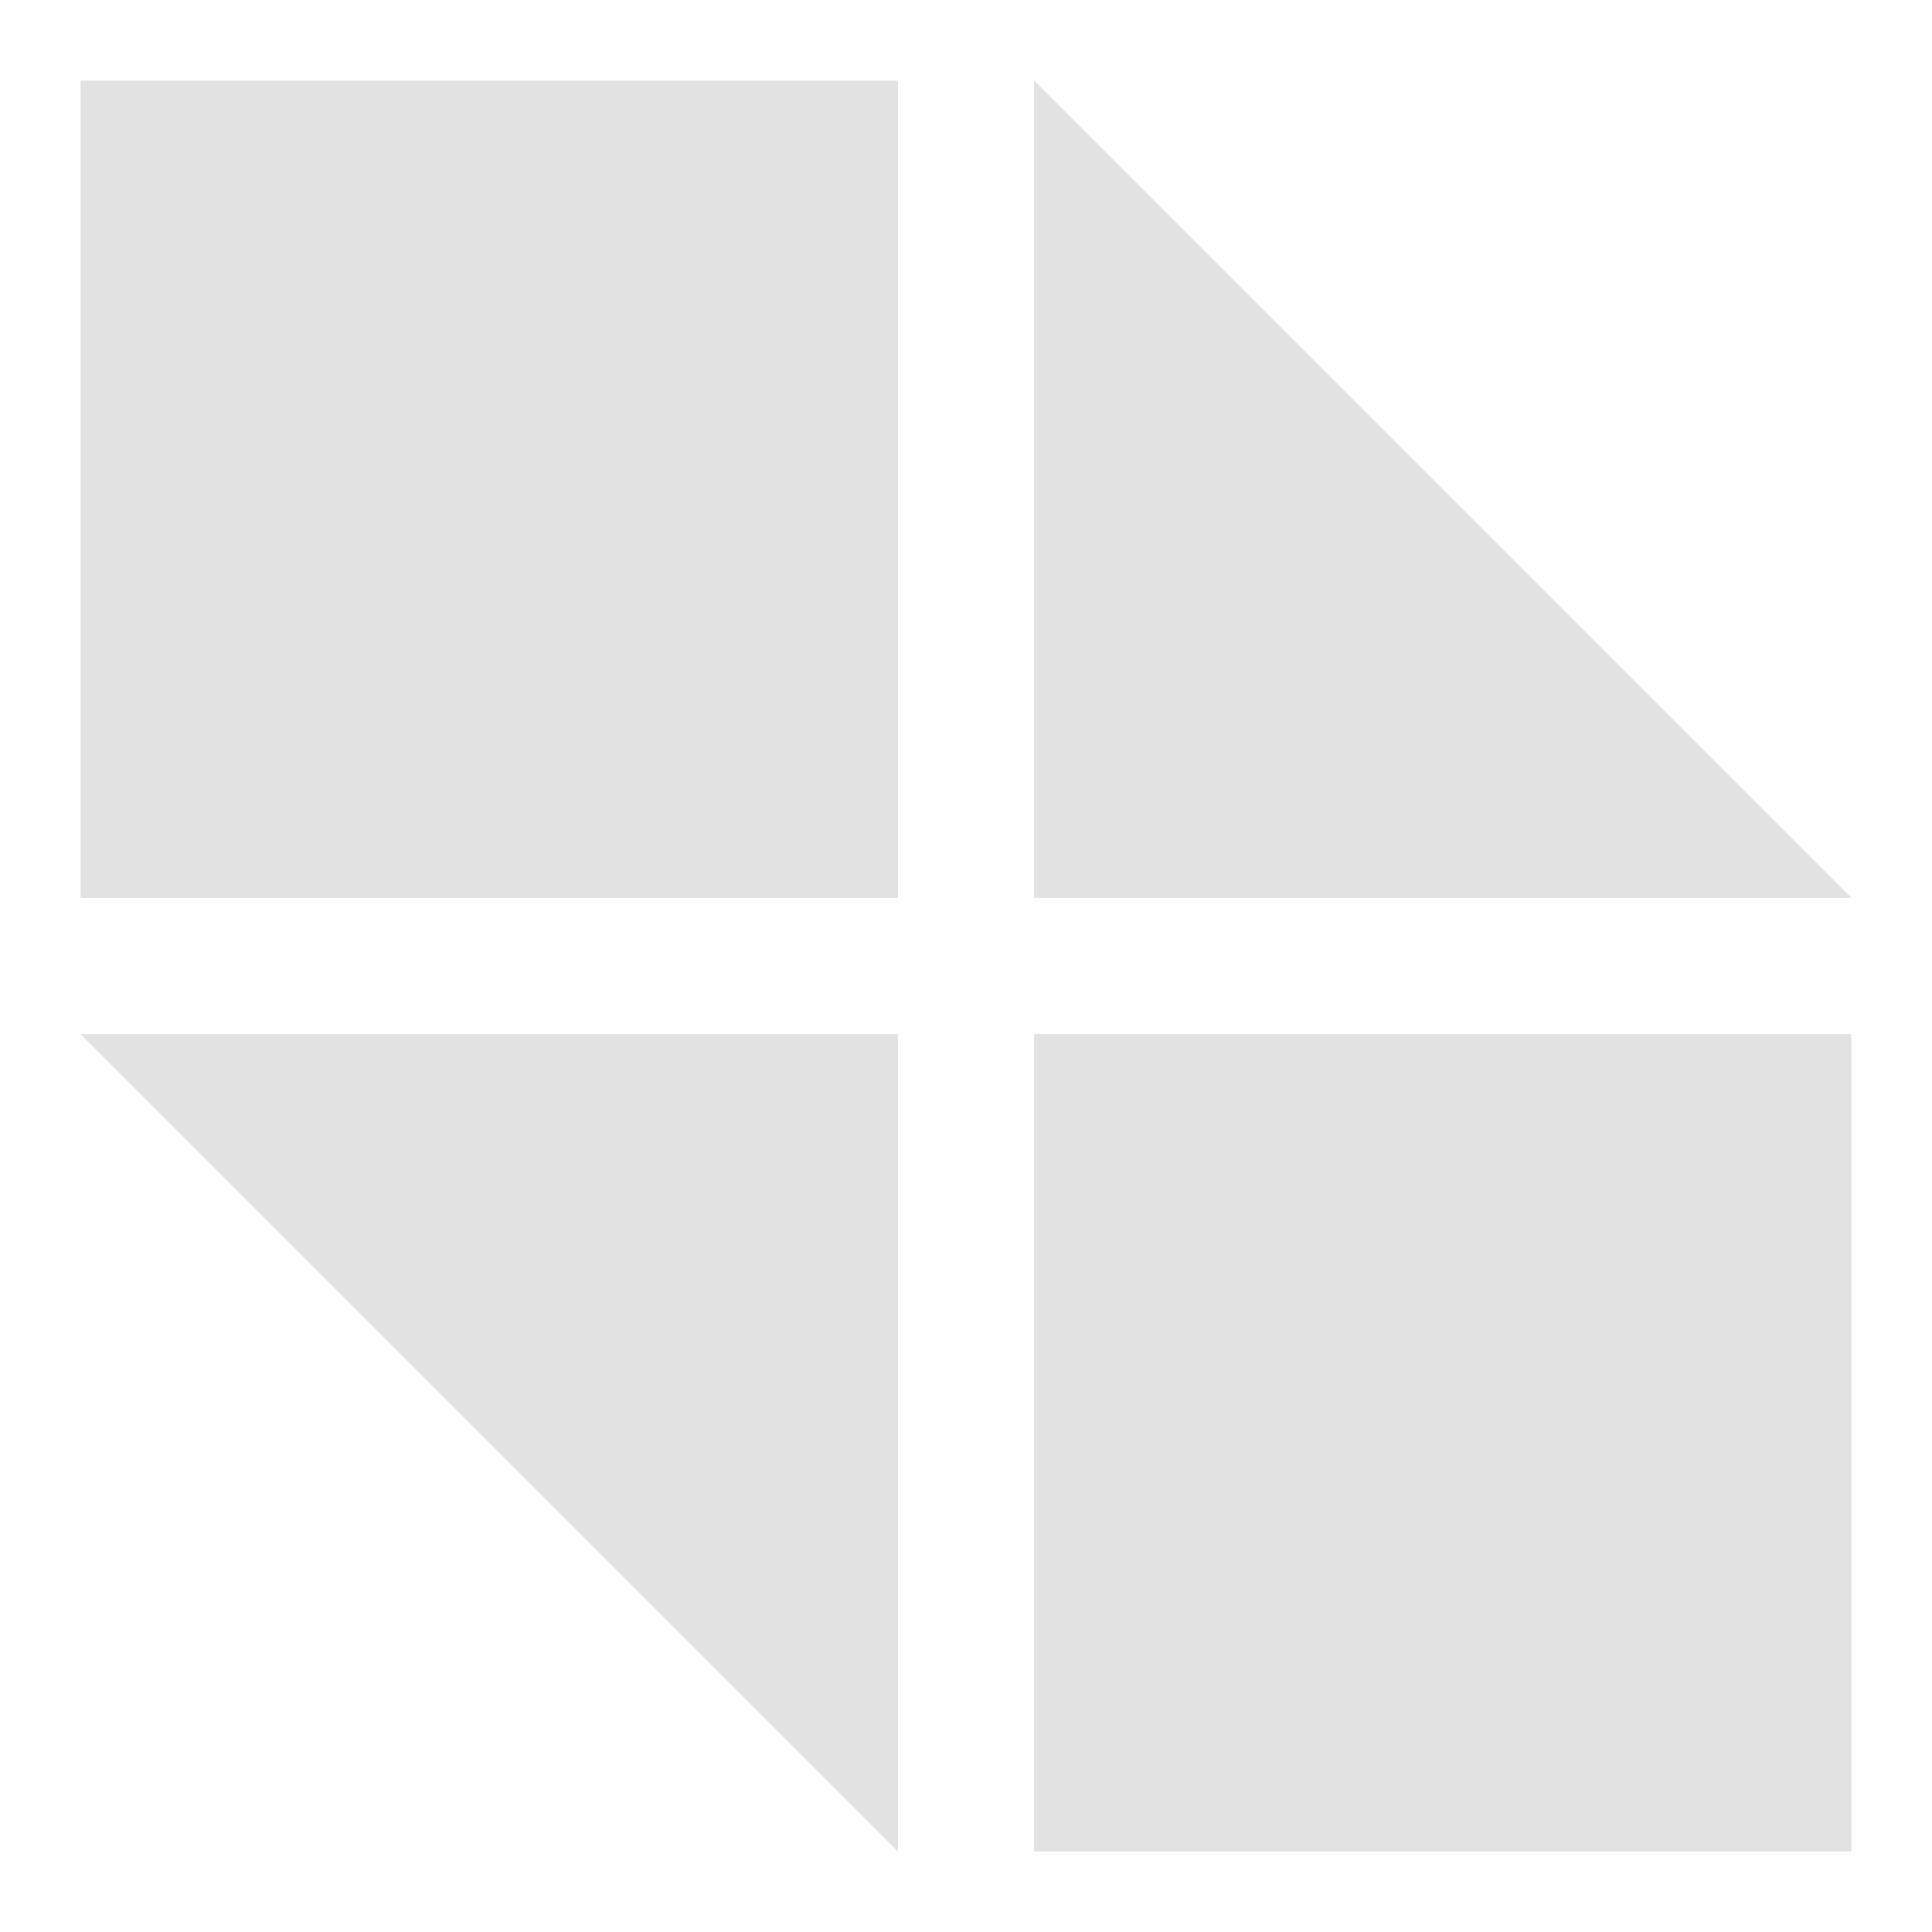
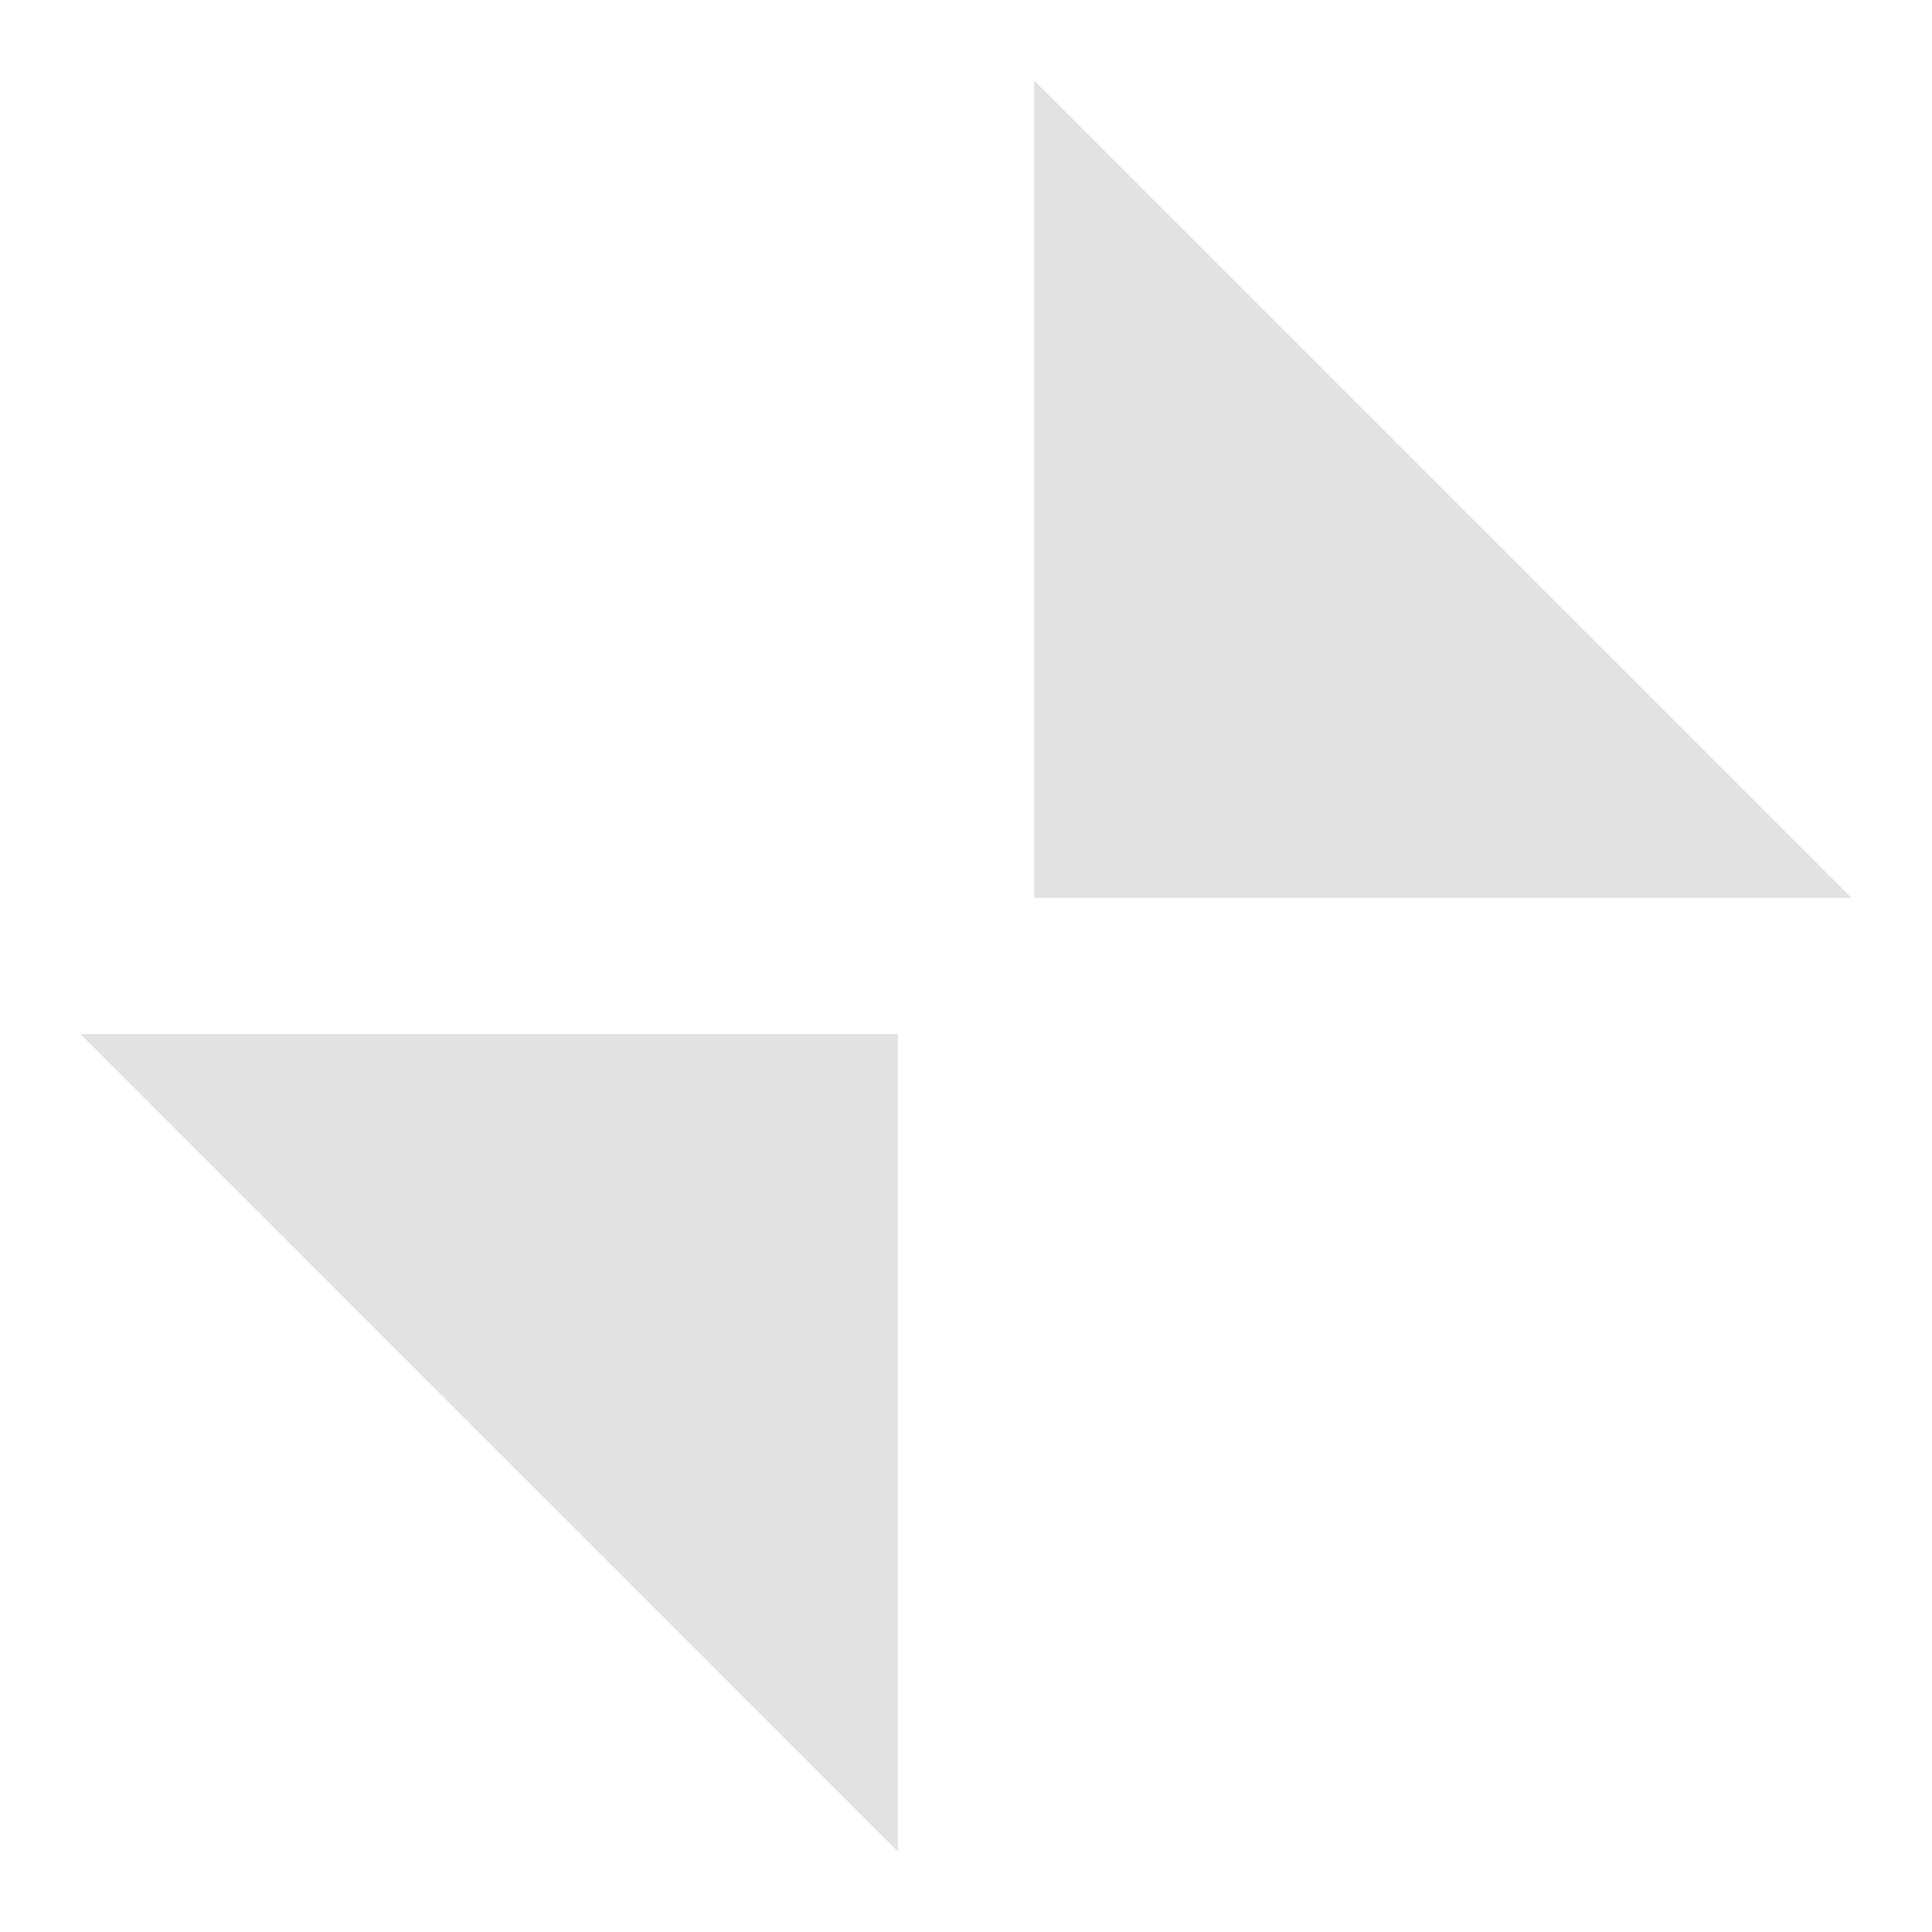
<svg xmlns="http://www.w3.org/2000/svg" width="24" height="24" viewBox="0 0 24 24" fill="none">
-   <path d="M1 1H11.154V11.154H1V1Z" fill="#E2E2E3" />
+   <path d="M1 1V11.154H1V1Z" fill="#E2E2E3" />
  <path d="M1 12.846H11.154V23L1 12.846Z" fill="#E2E2E3" />
  <path d="M12.846 1L23 11.154H12.846V1Z" fill="#E2E2E3" />
-   <path d="M12.846 12.846H23V23H12.846V12.846Z" fill="#E2E2E3" />
</svg>